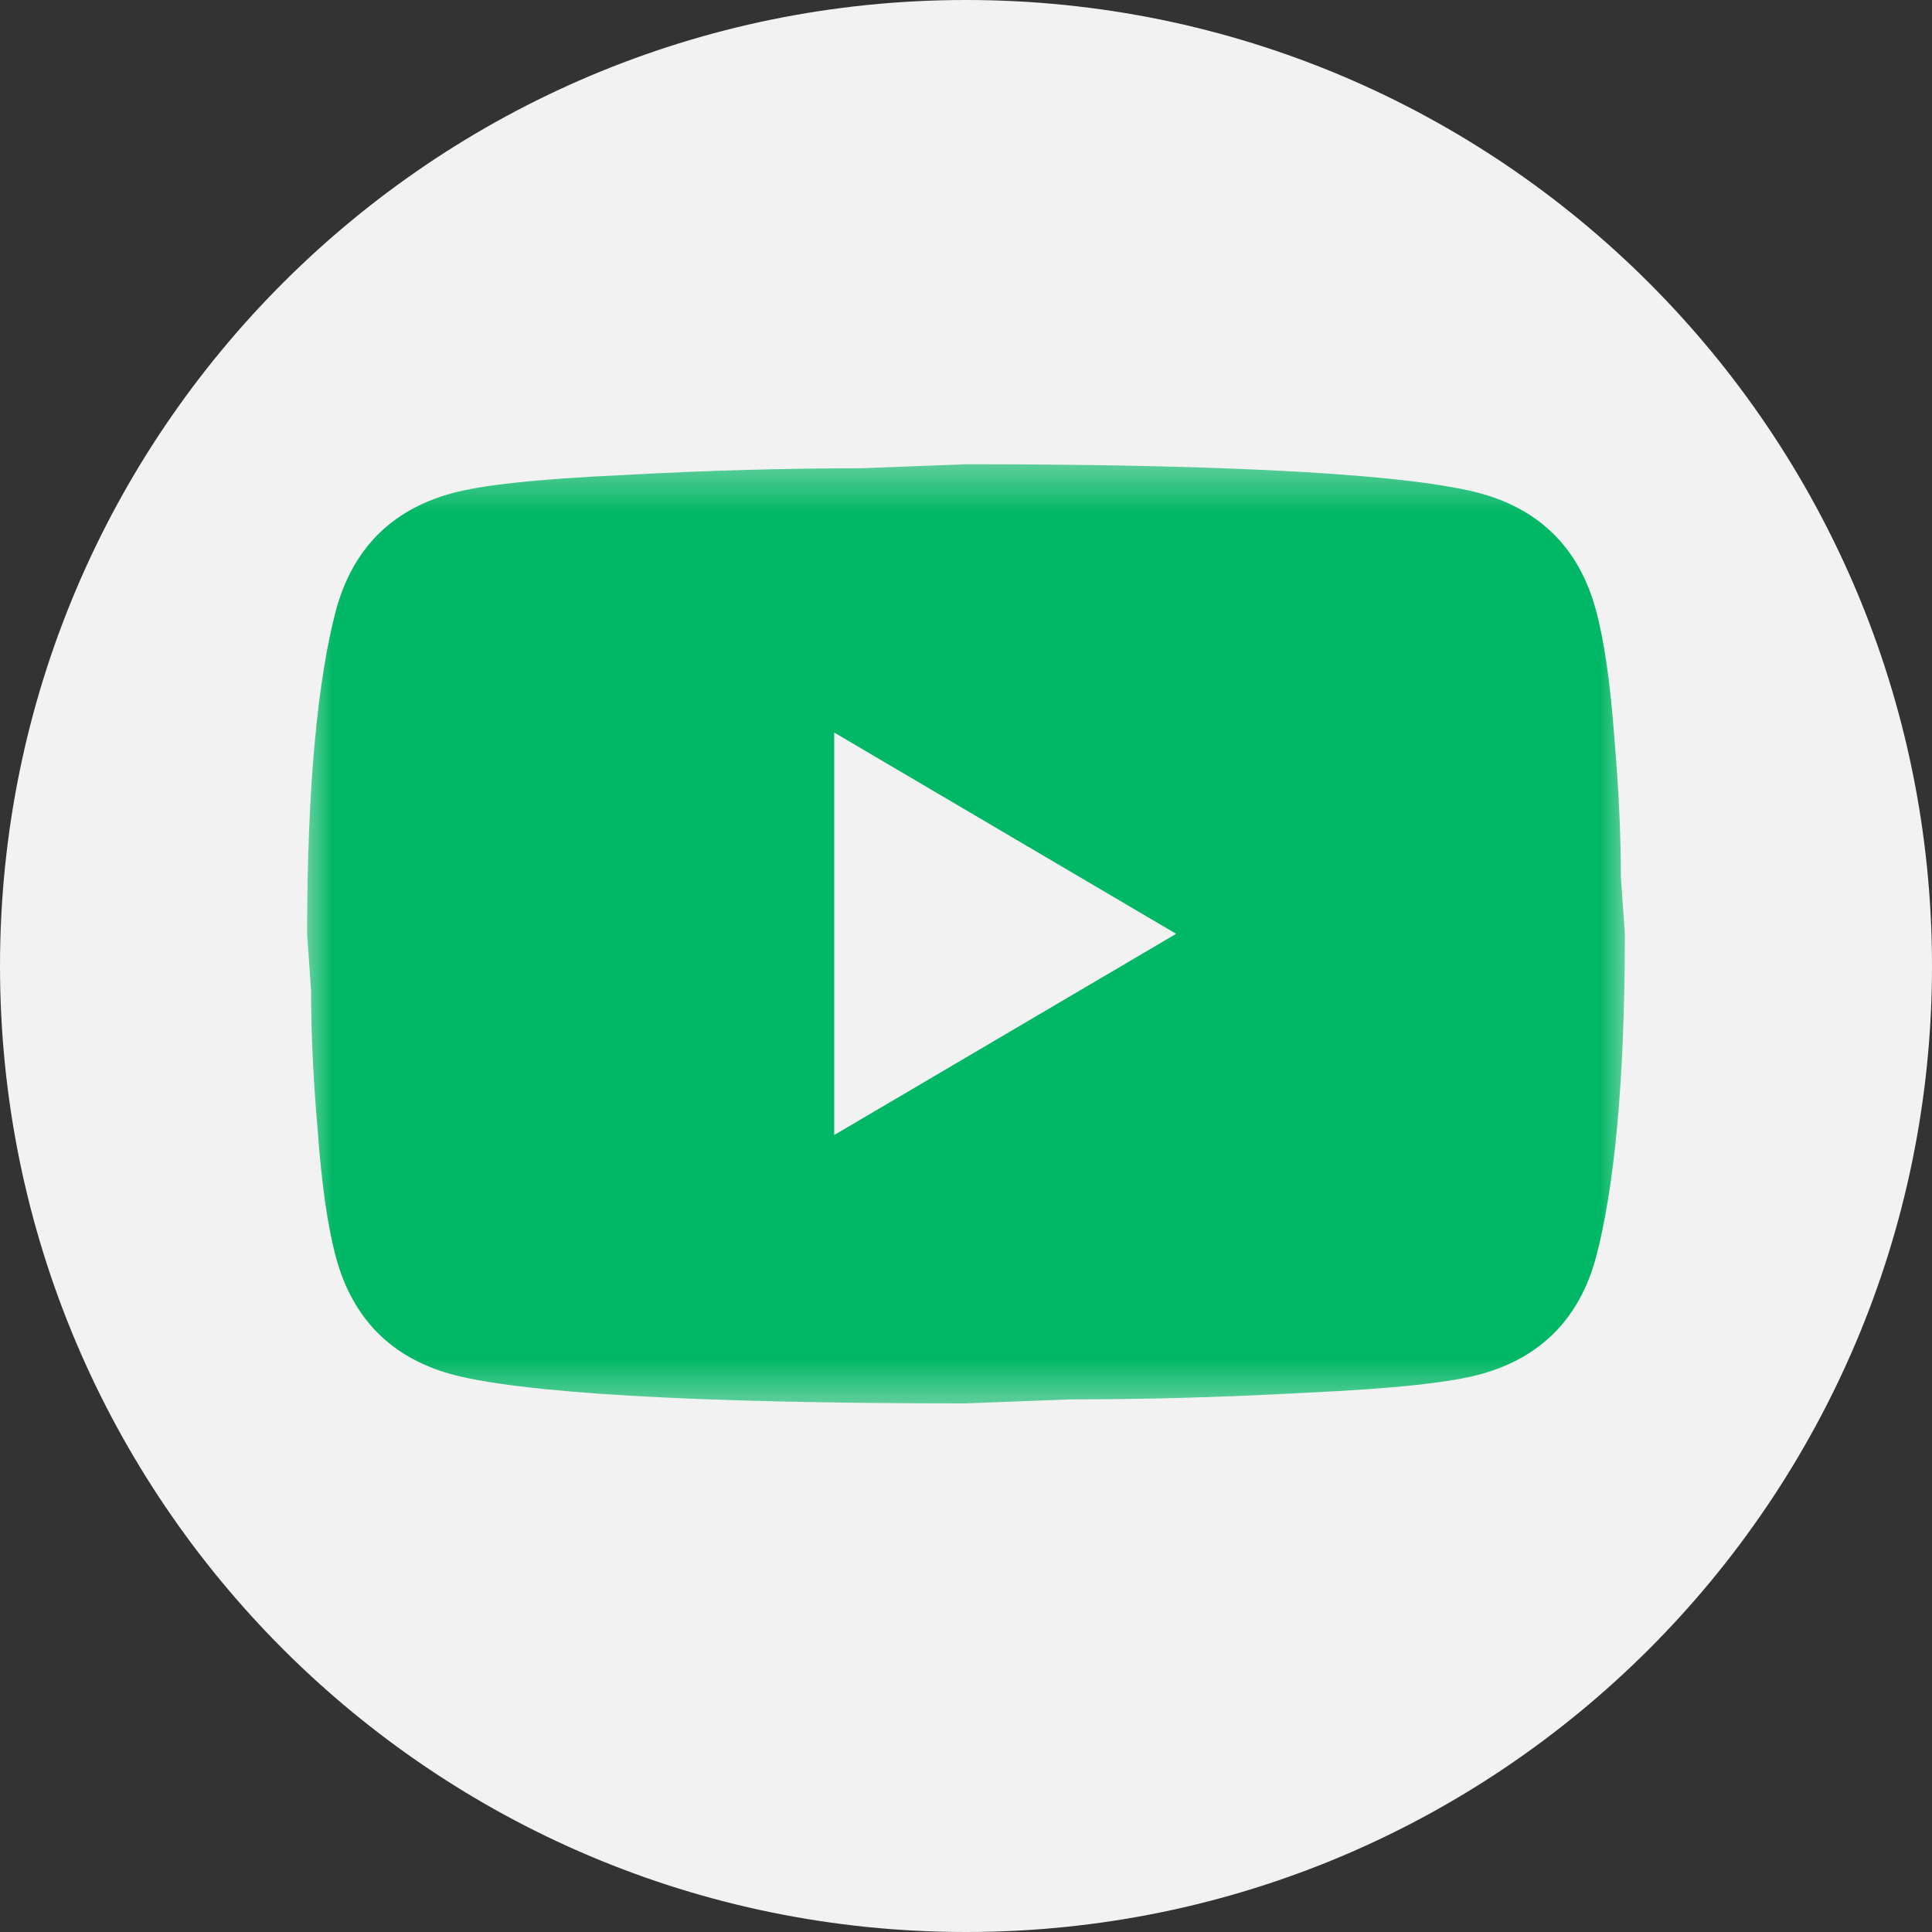
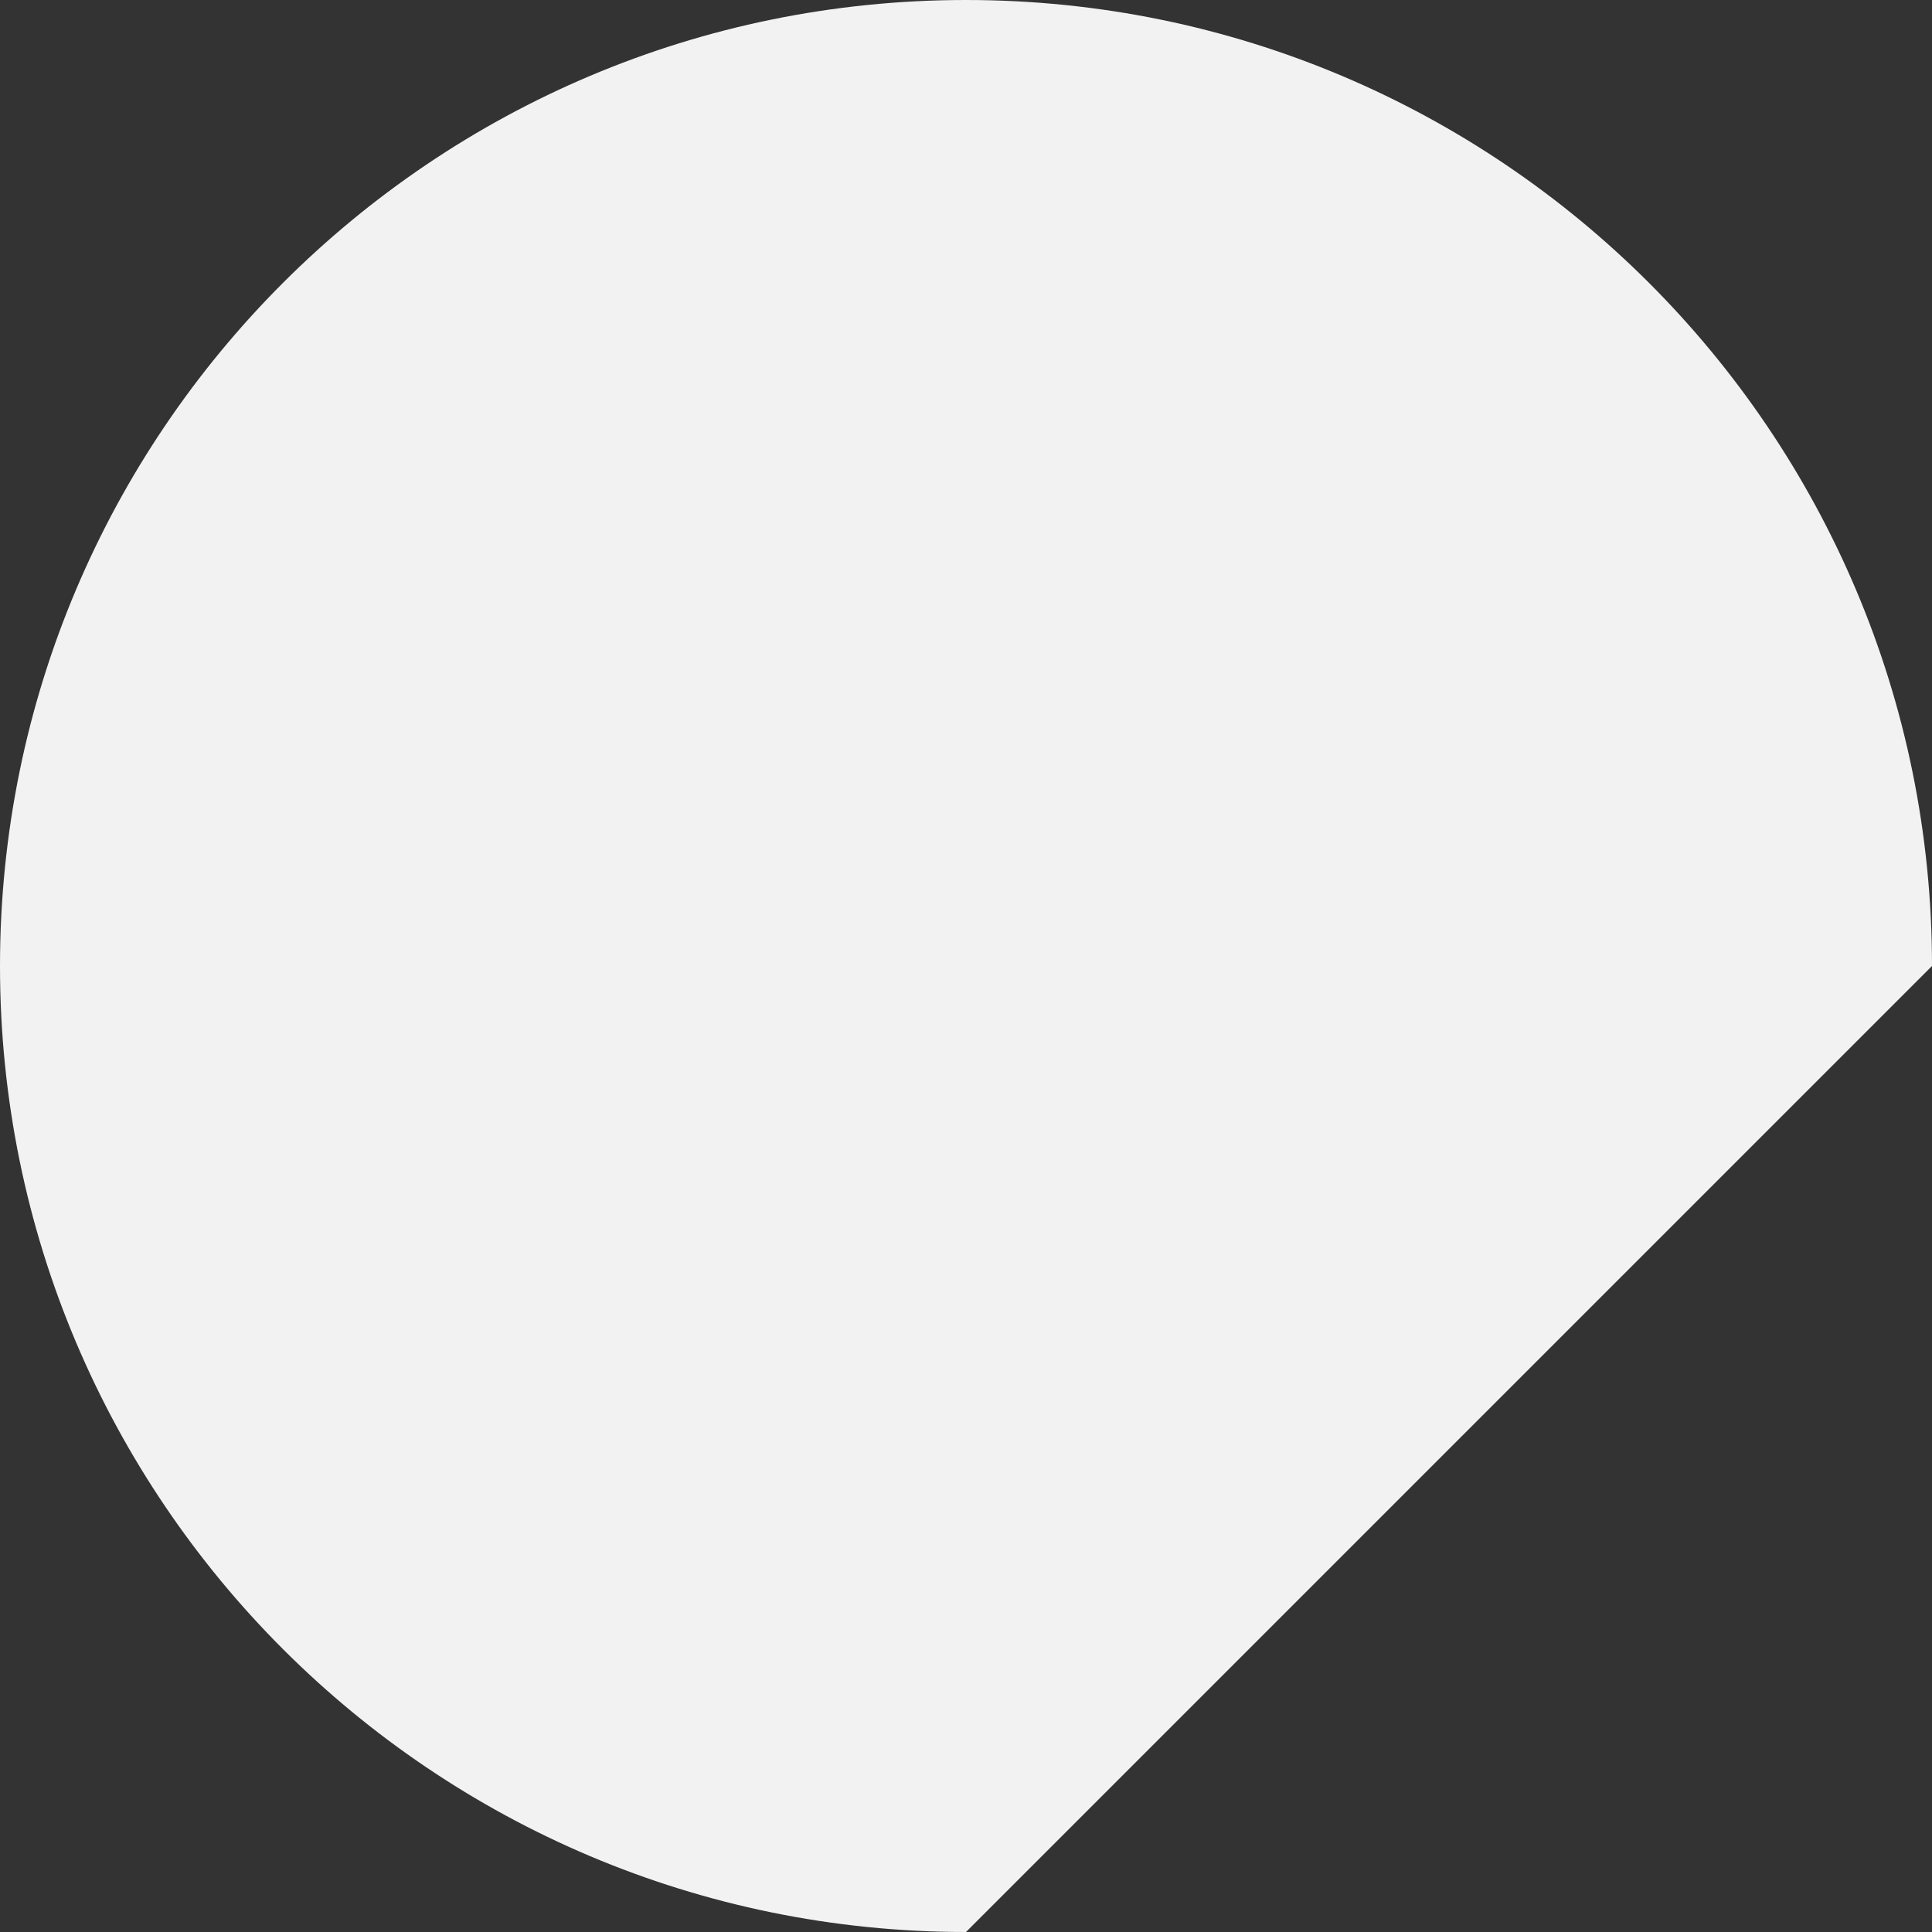
<svg xmlns="http://www.w3.org/2000/svg" width="32" height="32" viewBox="0 0 32 32" fill="none">
  <rect x="0" y="0" width="32" height="32" fill="#333333" stroke="none" />
-   <path d="M32 16C32 7.163 24.837 0 16 0C7.163 0 0 7.163 0 16C0 24.837 7.163 32 16 32C24.837 32 32 24.837 32 16Z" fill="#F2F2F2" />
+   <path d="M32 16C32 7.163 24.837 0 16 0C7.163 0 0 7.163 0 16C0 24.837 7.163 32 16 32Z" fill="#F2F2F2" />
  <mask id="mask0_2031_37" style="mask-type:luminance" maskUnits="userSpaceOnUse" x="5" y="7" width="22" height="17">
-     <path d="M27 7.467H5V23.467H27V7.467Z" fill="white" />
-   </mask>
+     </mask>
  <g mask="url(#mask0_2031_37)">
    <path d="M13.817 18.8L19.481 15.467L13.817 12.133V18.8ZM26.432 10.1C26.574 10.622 26.672 11.322 26.738 12.211C26.814 13.1 26.847 13.867 26.847 14.534L26.913 15.467C26.913 17.9 26.738 19.689 26.432 20.834C26.16 21.834 25.527 22.478 24.544 22.756C24.032 22.9 23.093 23 21.653 23.067C20.234 23.145 18.935 23.178 17.735 23.178L16 23.245C11.427 23.245 8.579 23.067 7.455 22.756C6.473 22.478 5.84 21.834 5.567 20.834C5.425 20.311 5.327 19.611 5.262 18.722C5.185 17.834 5.152 17.067 5.152 16.4L5.087 15.467C5.087 13.034 5.262 11.245 5.567 10.1C5.84 9.1 6.473 8.456 7.455 8.178C7.968 8.033 8.906 7.933 10.347 7.867C11.766 7.789 13.064 7.756 14.265 7.756L16 7.689C20.572 7.689 23.42 7.867 24.544 8.178C25.527 8.456 26.16 9.1 26.432 10.1Z" fill="#00B765" />
  </g>
</svg>